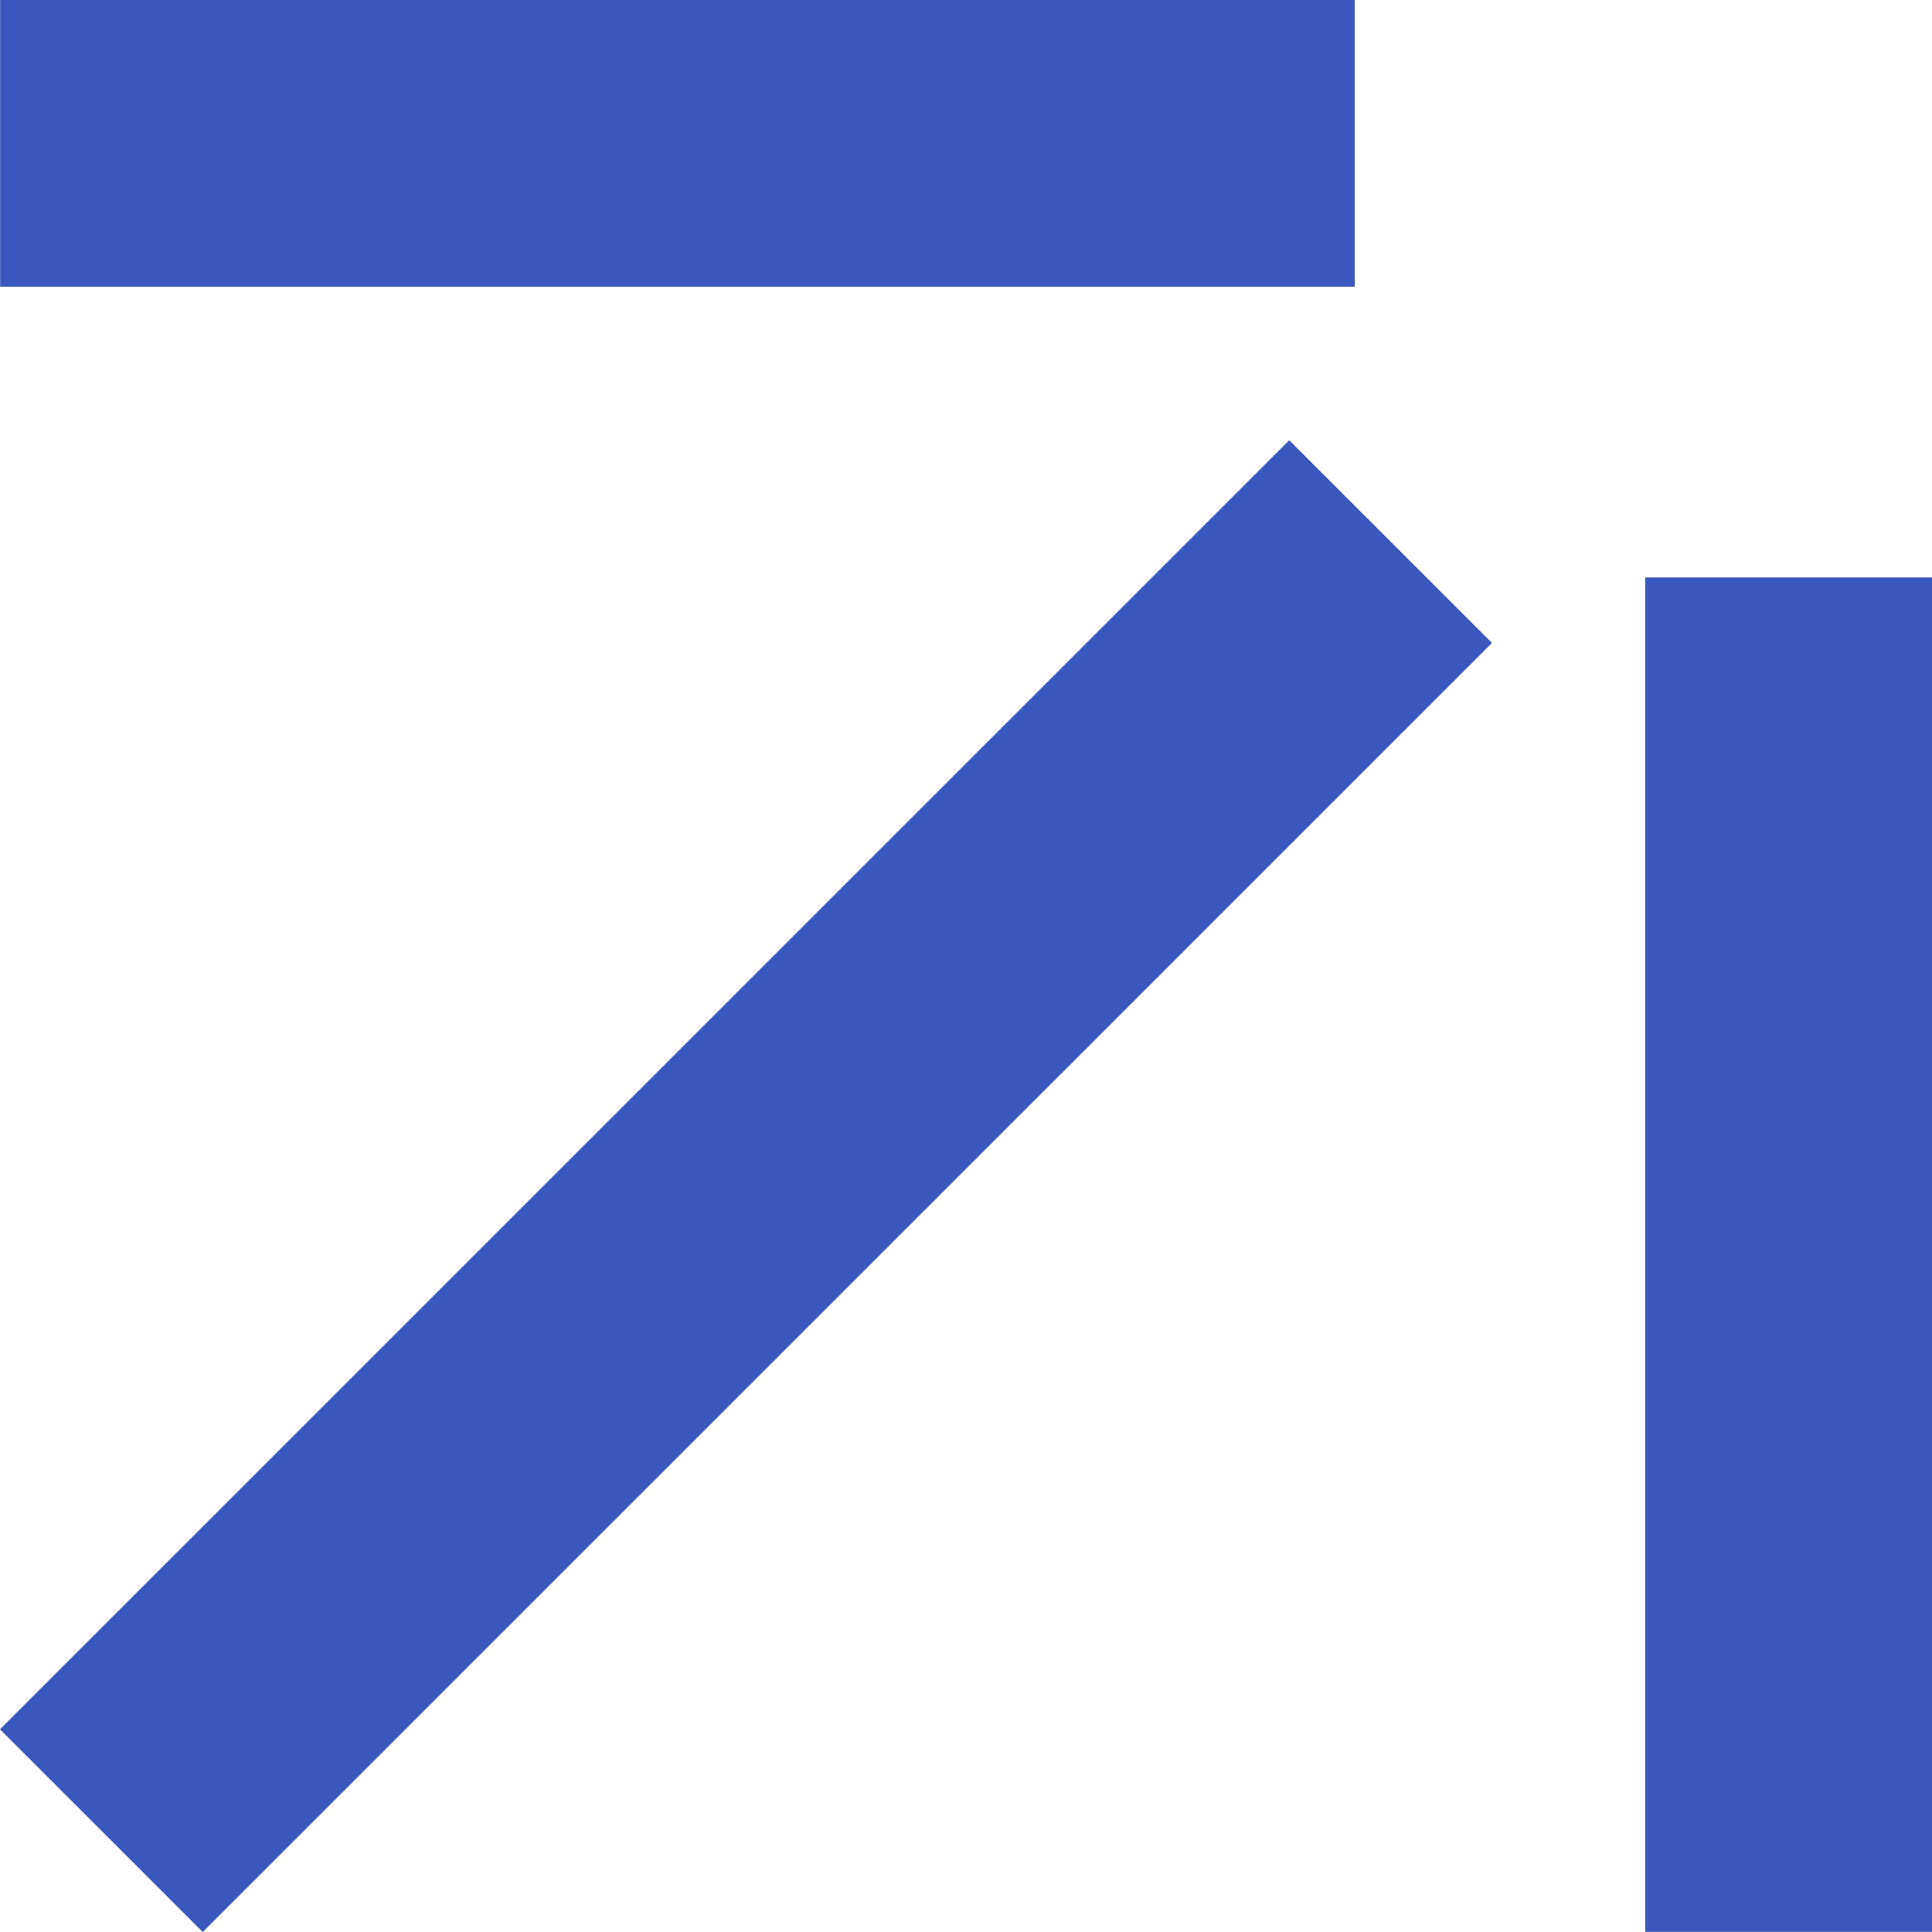
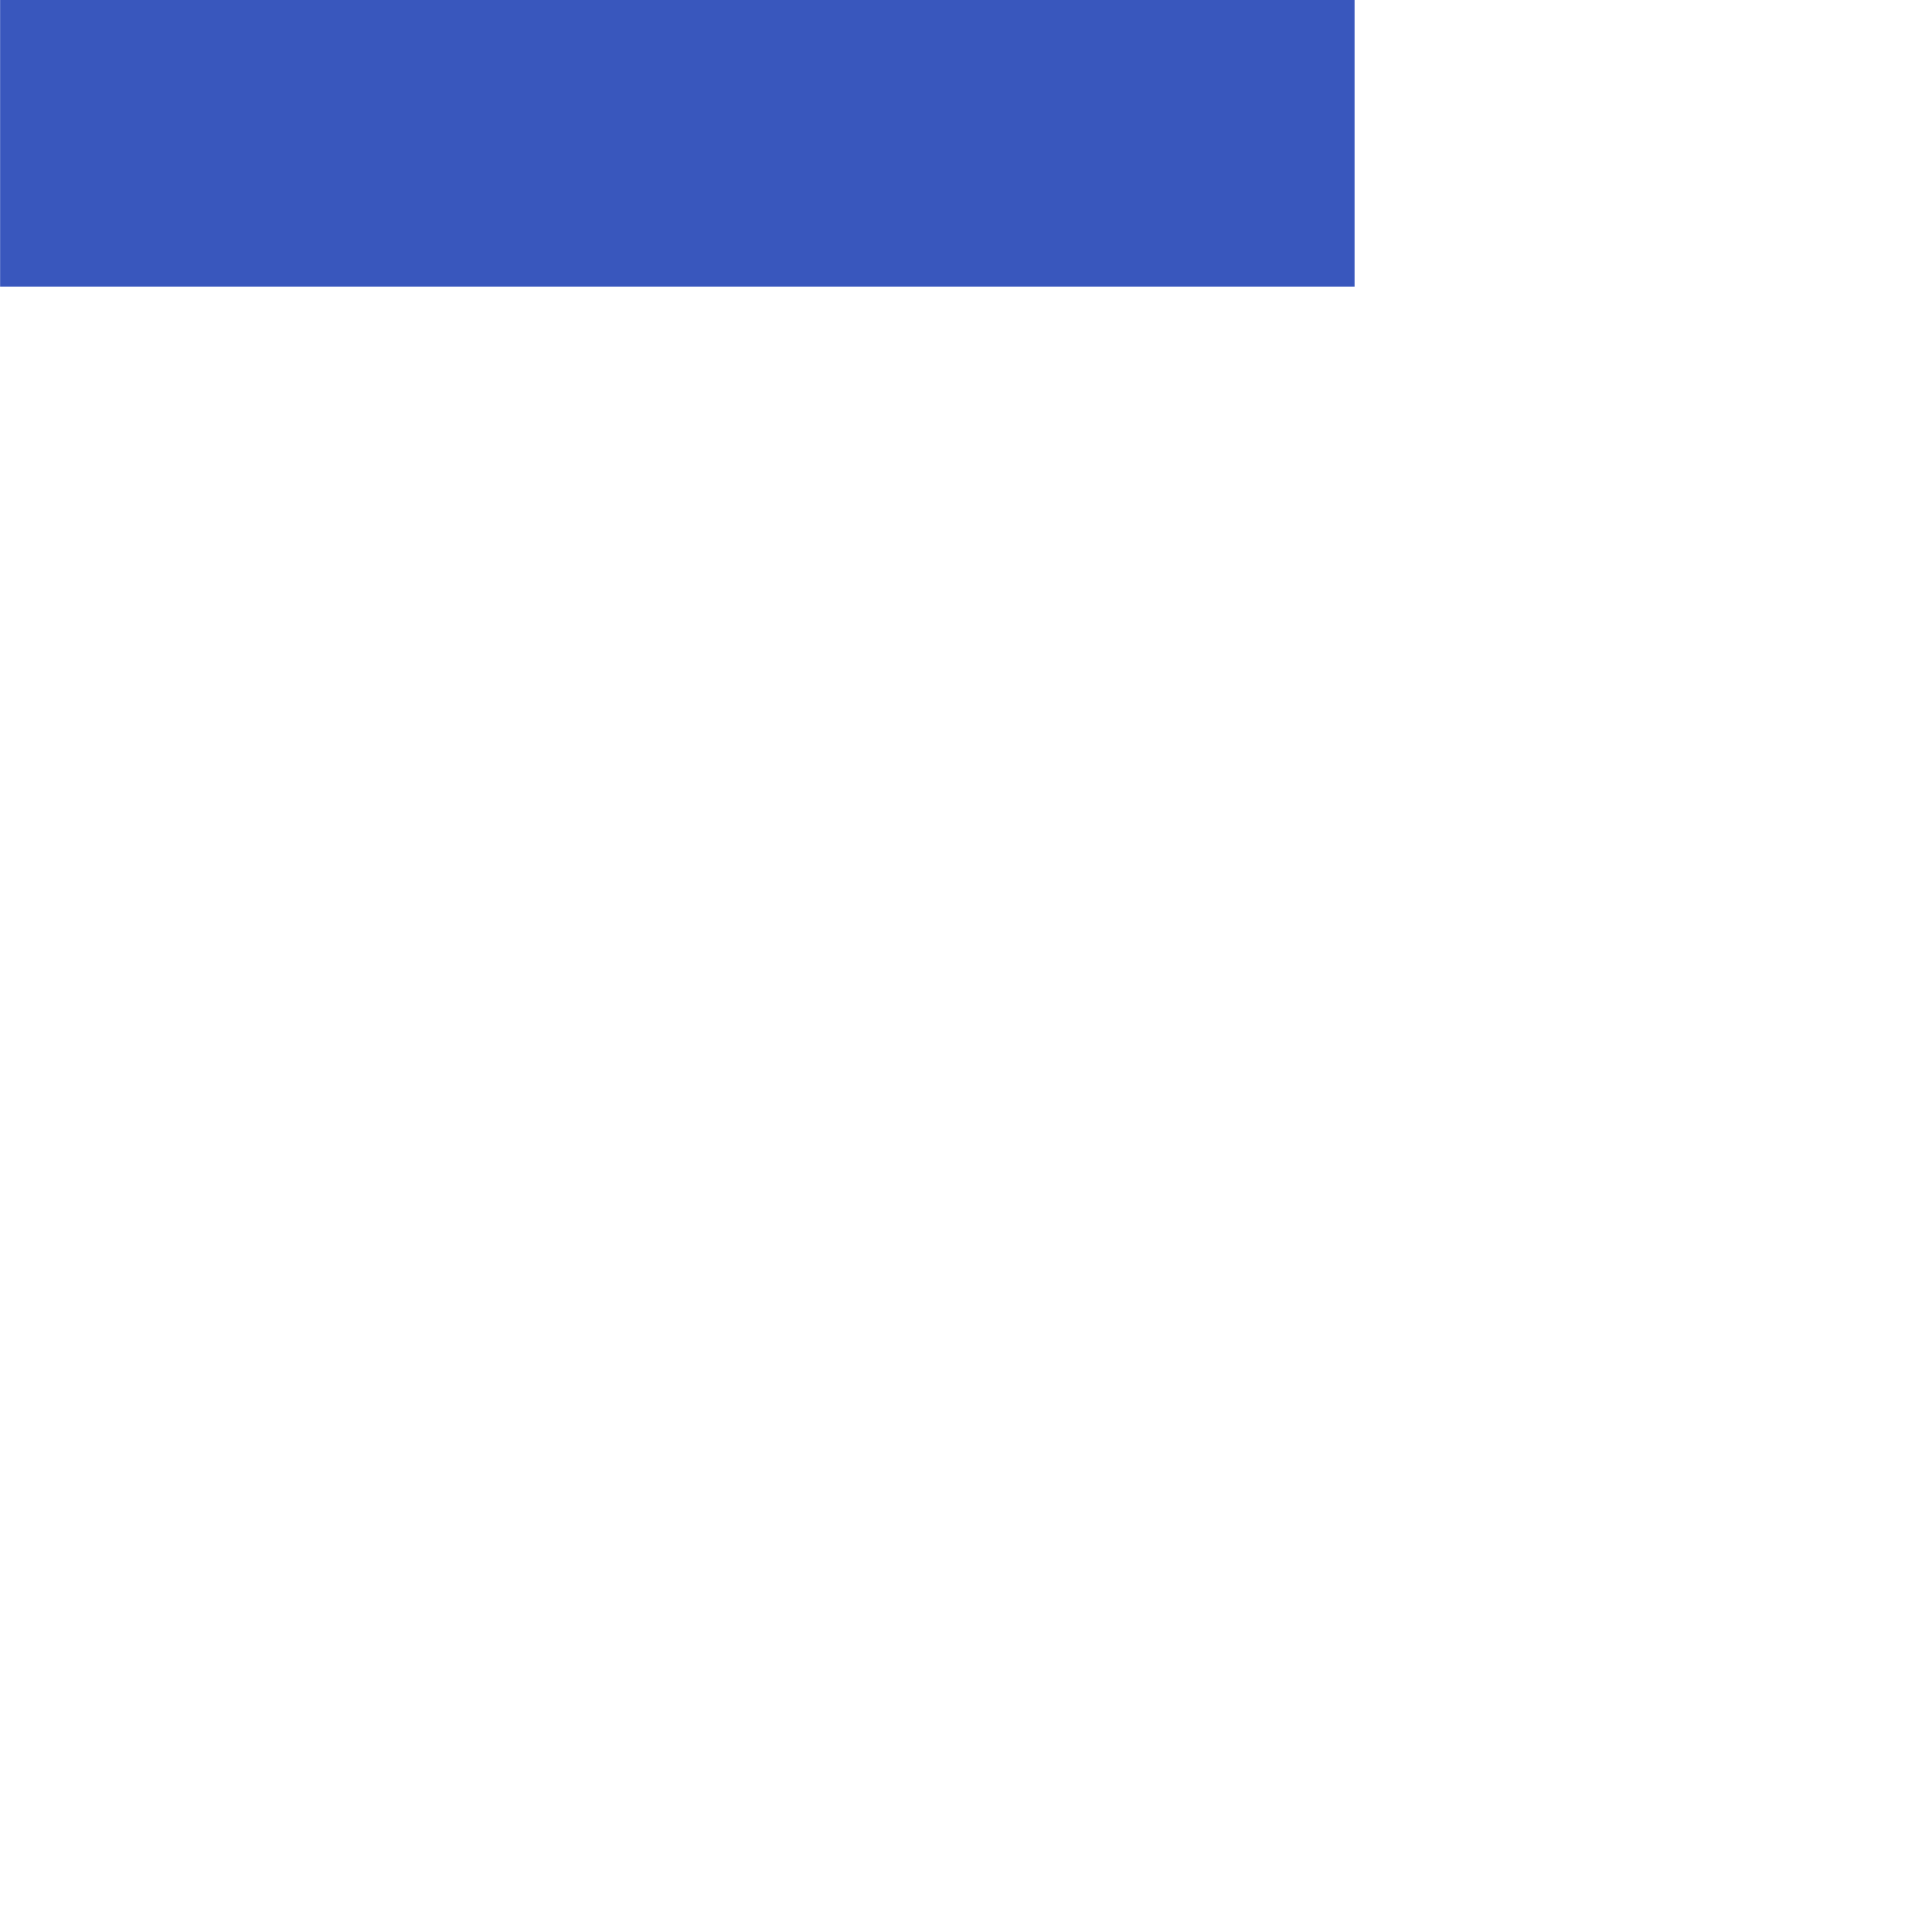
<svg xmlns="http://www.w3.org/2000/svg" width="60" height="60" viewBox="0 0 60 60" fill="none">
  <path d="M42.07 0H0.004V8.903H42.07V0Z" fill="#3957BD" />
-   <path d="M40.038 13.672L0 53.705L6.296 60L46.334 19.967L40.038 13.672Z" fill="#3957BD" />
-   <path d="M60 17.934H51.096V59.995H60V17.934Z" fill="#3957BD" />
</svg>